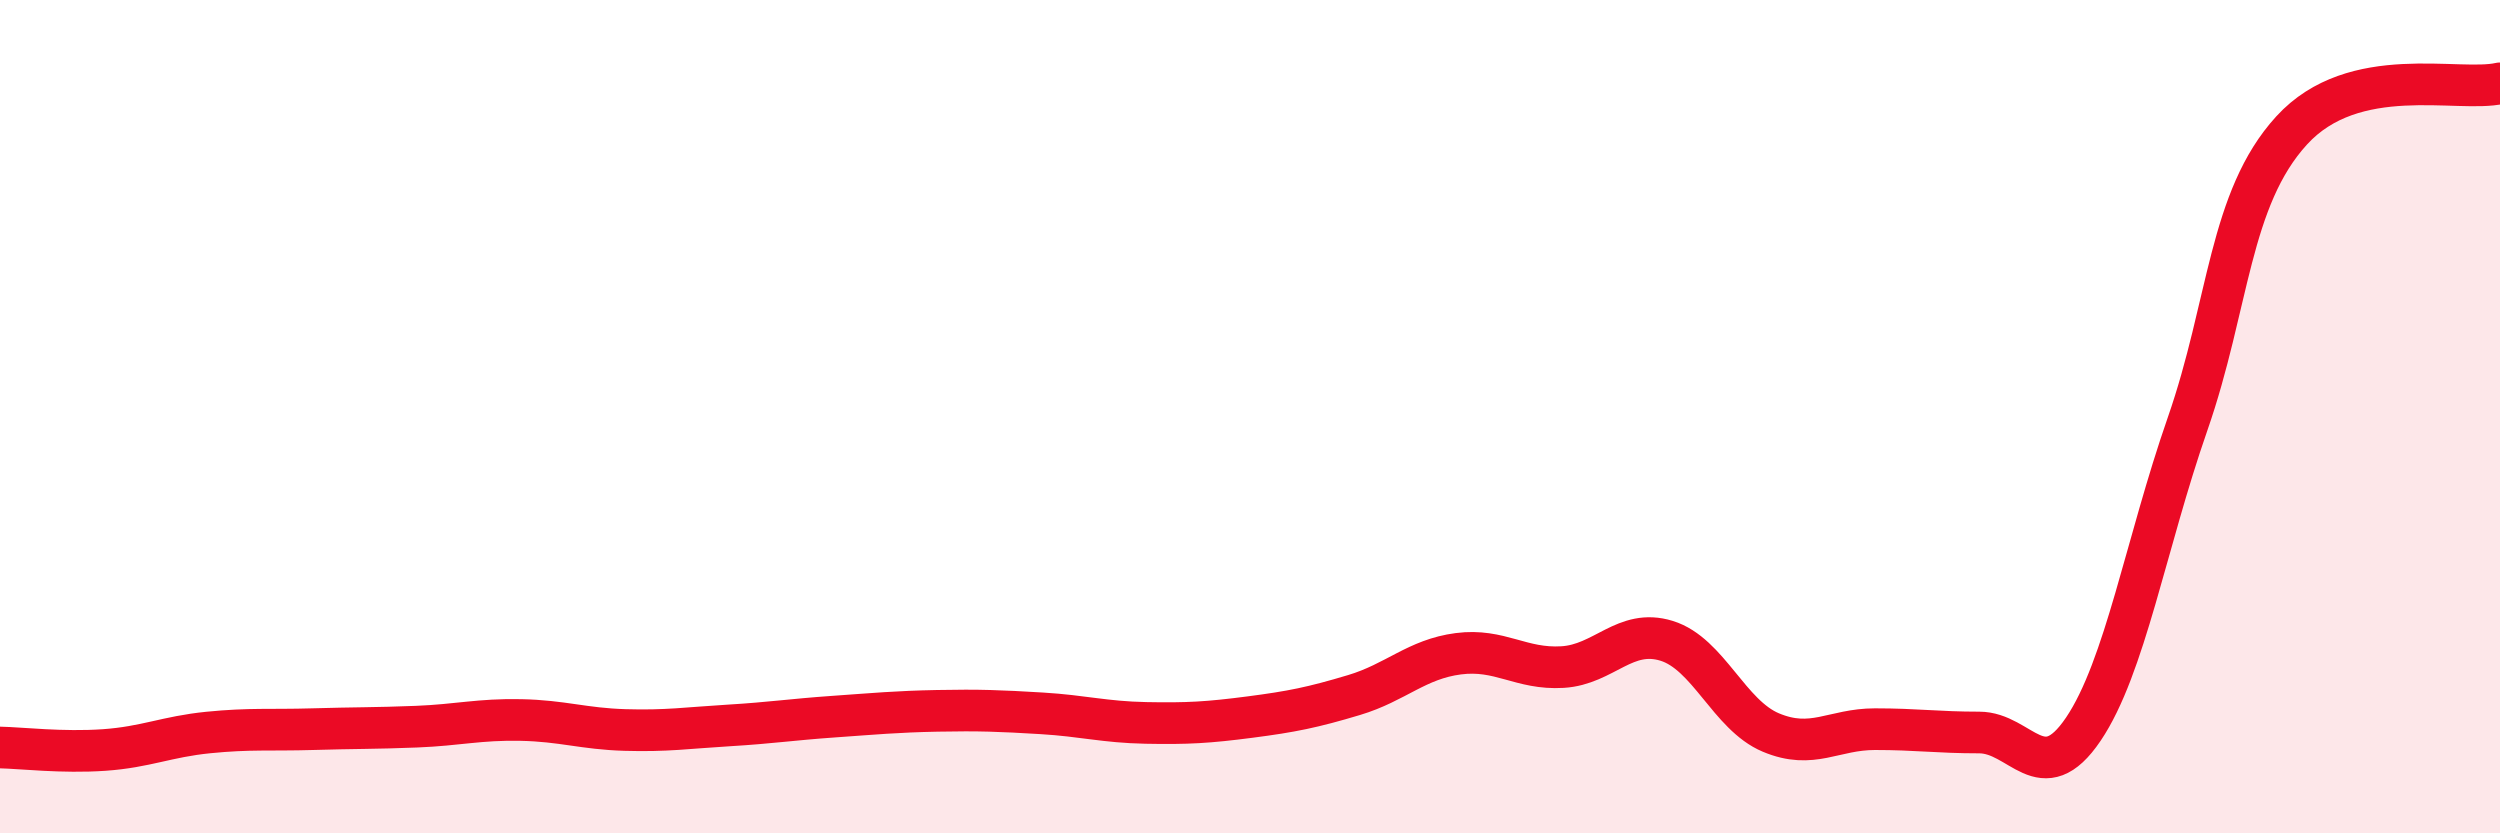
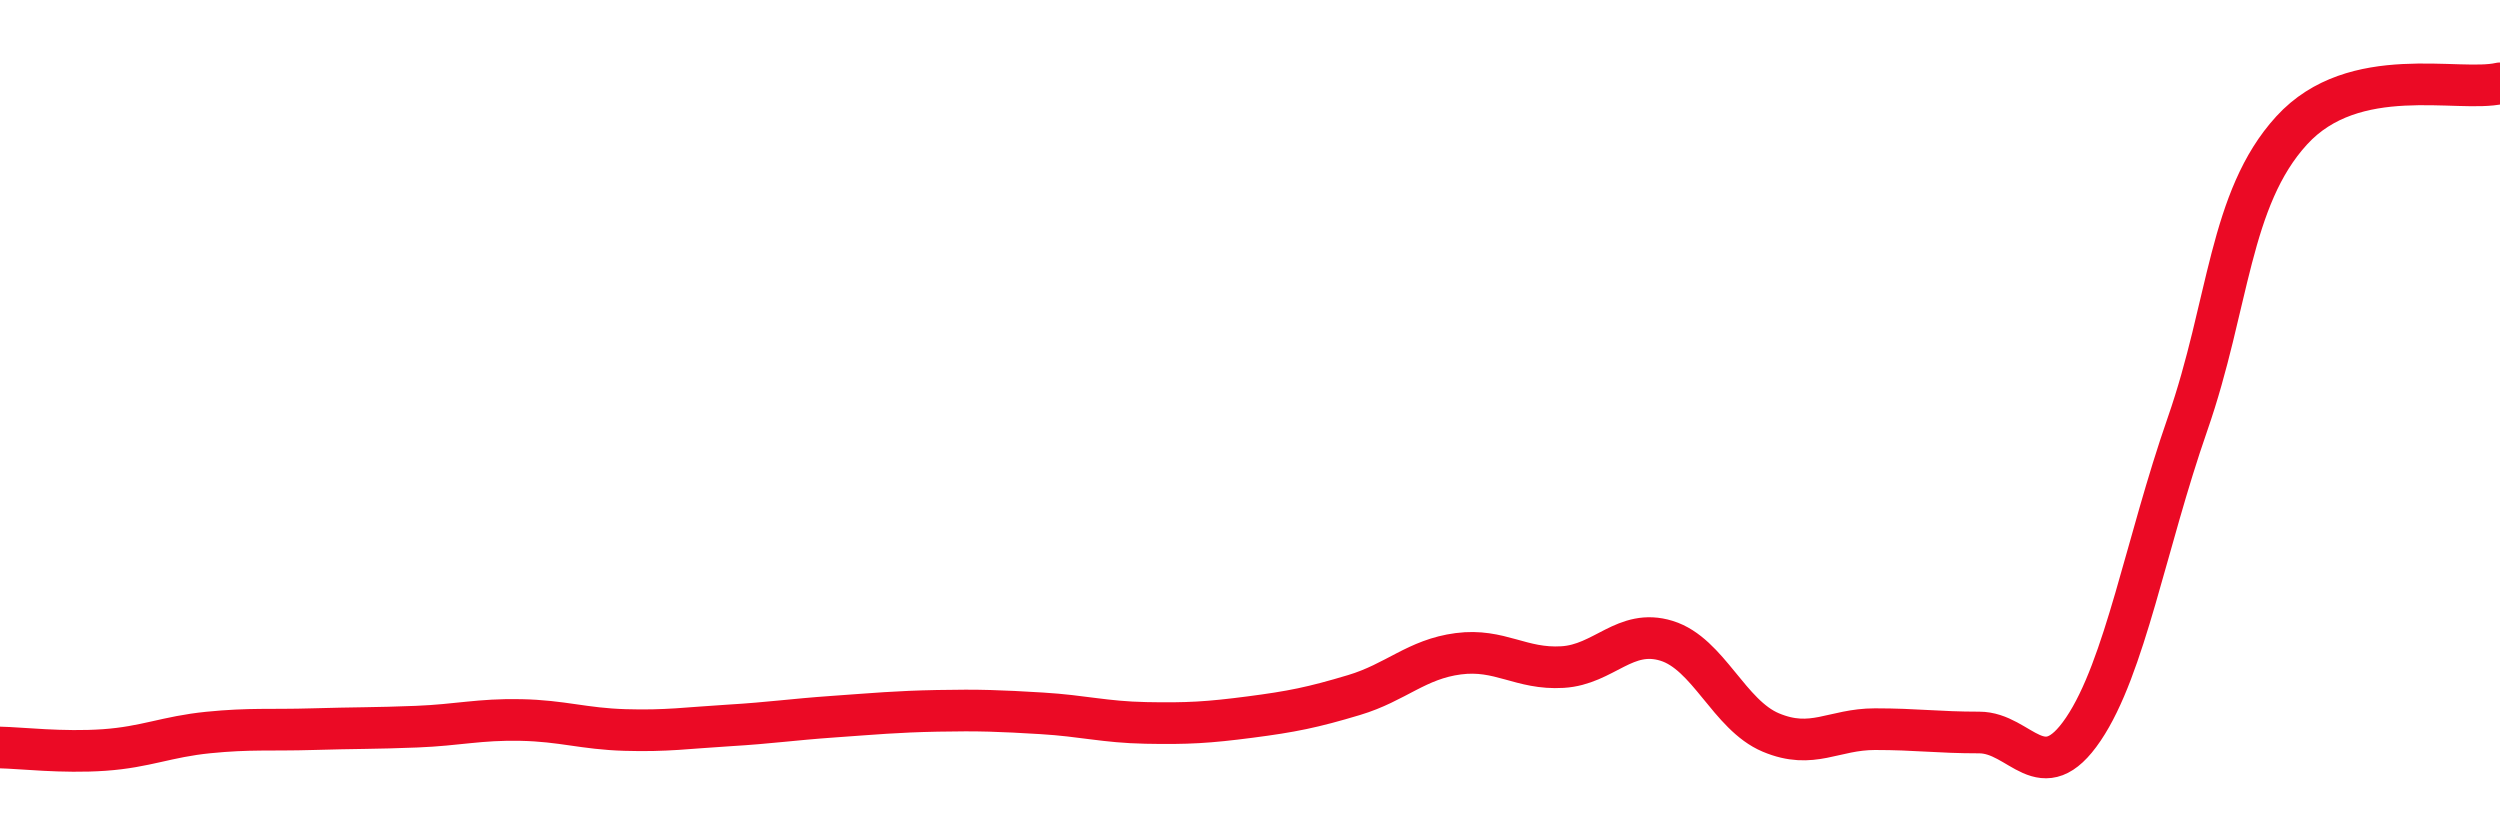
<svg xmlns="http://www.w3.org/2000/svg" width="60" height="20" viewBox="0 0 60 20">
-   <path d="M 0,17.94 C 0.5,17.95 1.5,18.07 2.5,18 C 3.5,17.93 4,17.68 5,17.58 C 6,17.48 6.5,17.53 7.5,17.5 C 8.5,17.47 9,17.48 10,17.44 C 11,17.4 11.5,17.26 12.5,17.28 C 13.5,17.3 14,17.49 15,17.52 C 16,17.55 16.5,17.47 17.5,17.41 C 18.5,17.35 19,17.27 20,17.2 C 21,17.13 21.5,17.08 22.5,17.06 C 23.5,17.04 24,17.06 25,17.12 C 26,17.18 26.5,17.33 27.5,17.35 C 28.5,17.37 29,17.34 30,17.21 C 31,17.08 31.5,16.98 32.5,16.68 C 33.5,16.38 34,15.82 35,15.69 C 36,15.56 36.5,16.07 37.5,16.01 C 38.5,15.95 39,15.07 40,15.38 C 41,15.69 41.5,17.16 42.5,17.58 C 43.5,18 44,17.5 45,17.5 C 46,17.5 46.5,17.58 47.5,17.58 C 48.5,17.58 49,18.98 50,17.5 C 51,16.02 51.5,13.05 52.5,10.18 C 53.5,7.31 53.5,4.77 55,3.13 C 56.5,1.49 59,2.23 60,2L60 20L0 20Z" fill="#EB0A25" opacity="0.1" stroke-linecap="round" stroke-linejoin="round" />
  <path d="M 0,17.94 C 0.5,17.95 1.5,18.07 2.5,18 C 3.5,17.93 4,17.68 5,17.58 C 6,17.48 6.5,17.53 7.5,17.5 C 8.5,17.47 9,17.48 10,17.44 C 11,17.4 11.5,17.26 12.5,17.28 C 13.5,17.3 14,17.49 15,17.52 C 16,17.55 16.5,17.47 17.5,17.41 C 18.5,17.35 19,17.27 20,17.2 C 21,17.13 21.5,17.08 22.5,17.06 C 23.5,17.04 24,17.06 25,17.12 C 26,17.18 26.5,17.33 27.5,17.35 C 28.5,17.37 29,17.34 30,17.21 C 31,17.08 31.5,16.98 32.5,16.68 C 33.5,16.38 34,15.82 35,15.69 C 36,15.56 36.5,16.07 37.5,16.01 C 38.5,15.95 39,15.07 40,15.38 C 41,15.69 41.5,17.16 42.5,17.58 C 43.5,18 44,17.5 45,17.5 C 46,17.5 46.5,17.58 47.5,17.58 C 48.5,17.58 49,18.98 50,17.5 C 51,16.02 51.5,13.05 52.5,10.18 C 53.5,7.31 53.5,4.77 55,3.13 C 56.5,1.49 59,2.23 60,2" stroke="#EB0A25" stroke-width="1" fill="none" stroke-linecap="round" stroke-linejoin="round" />
</svg>